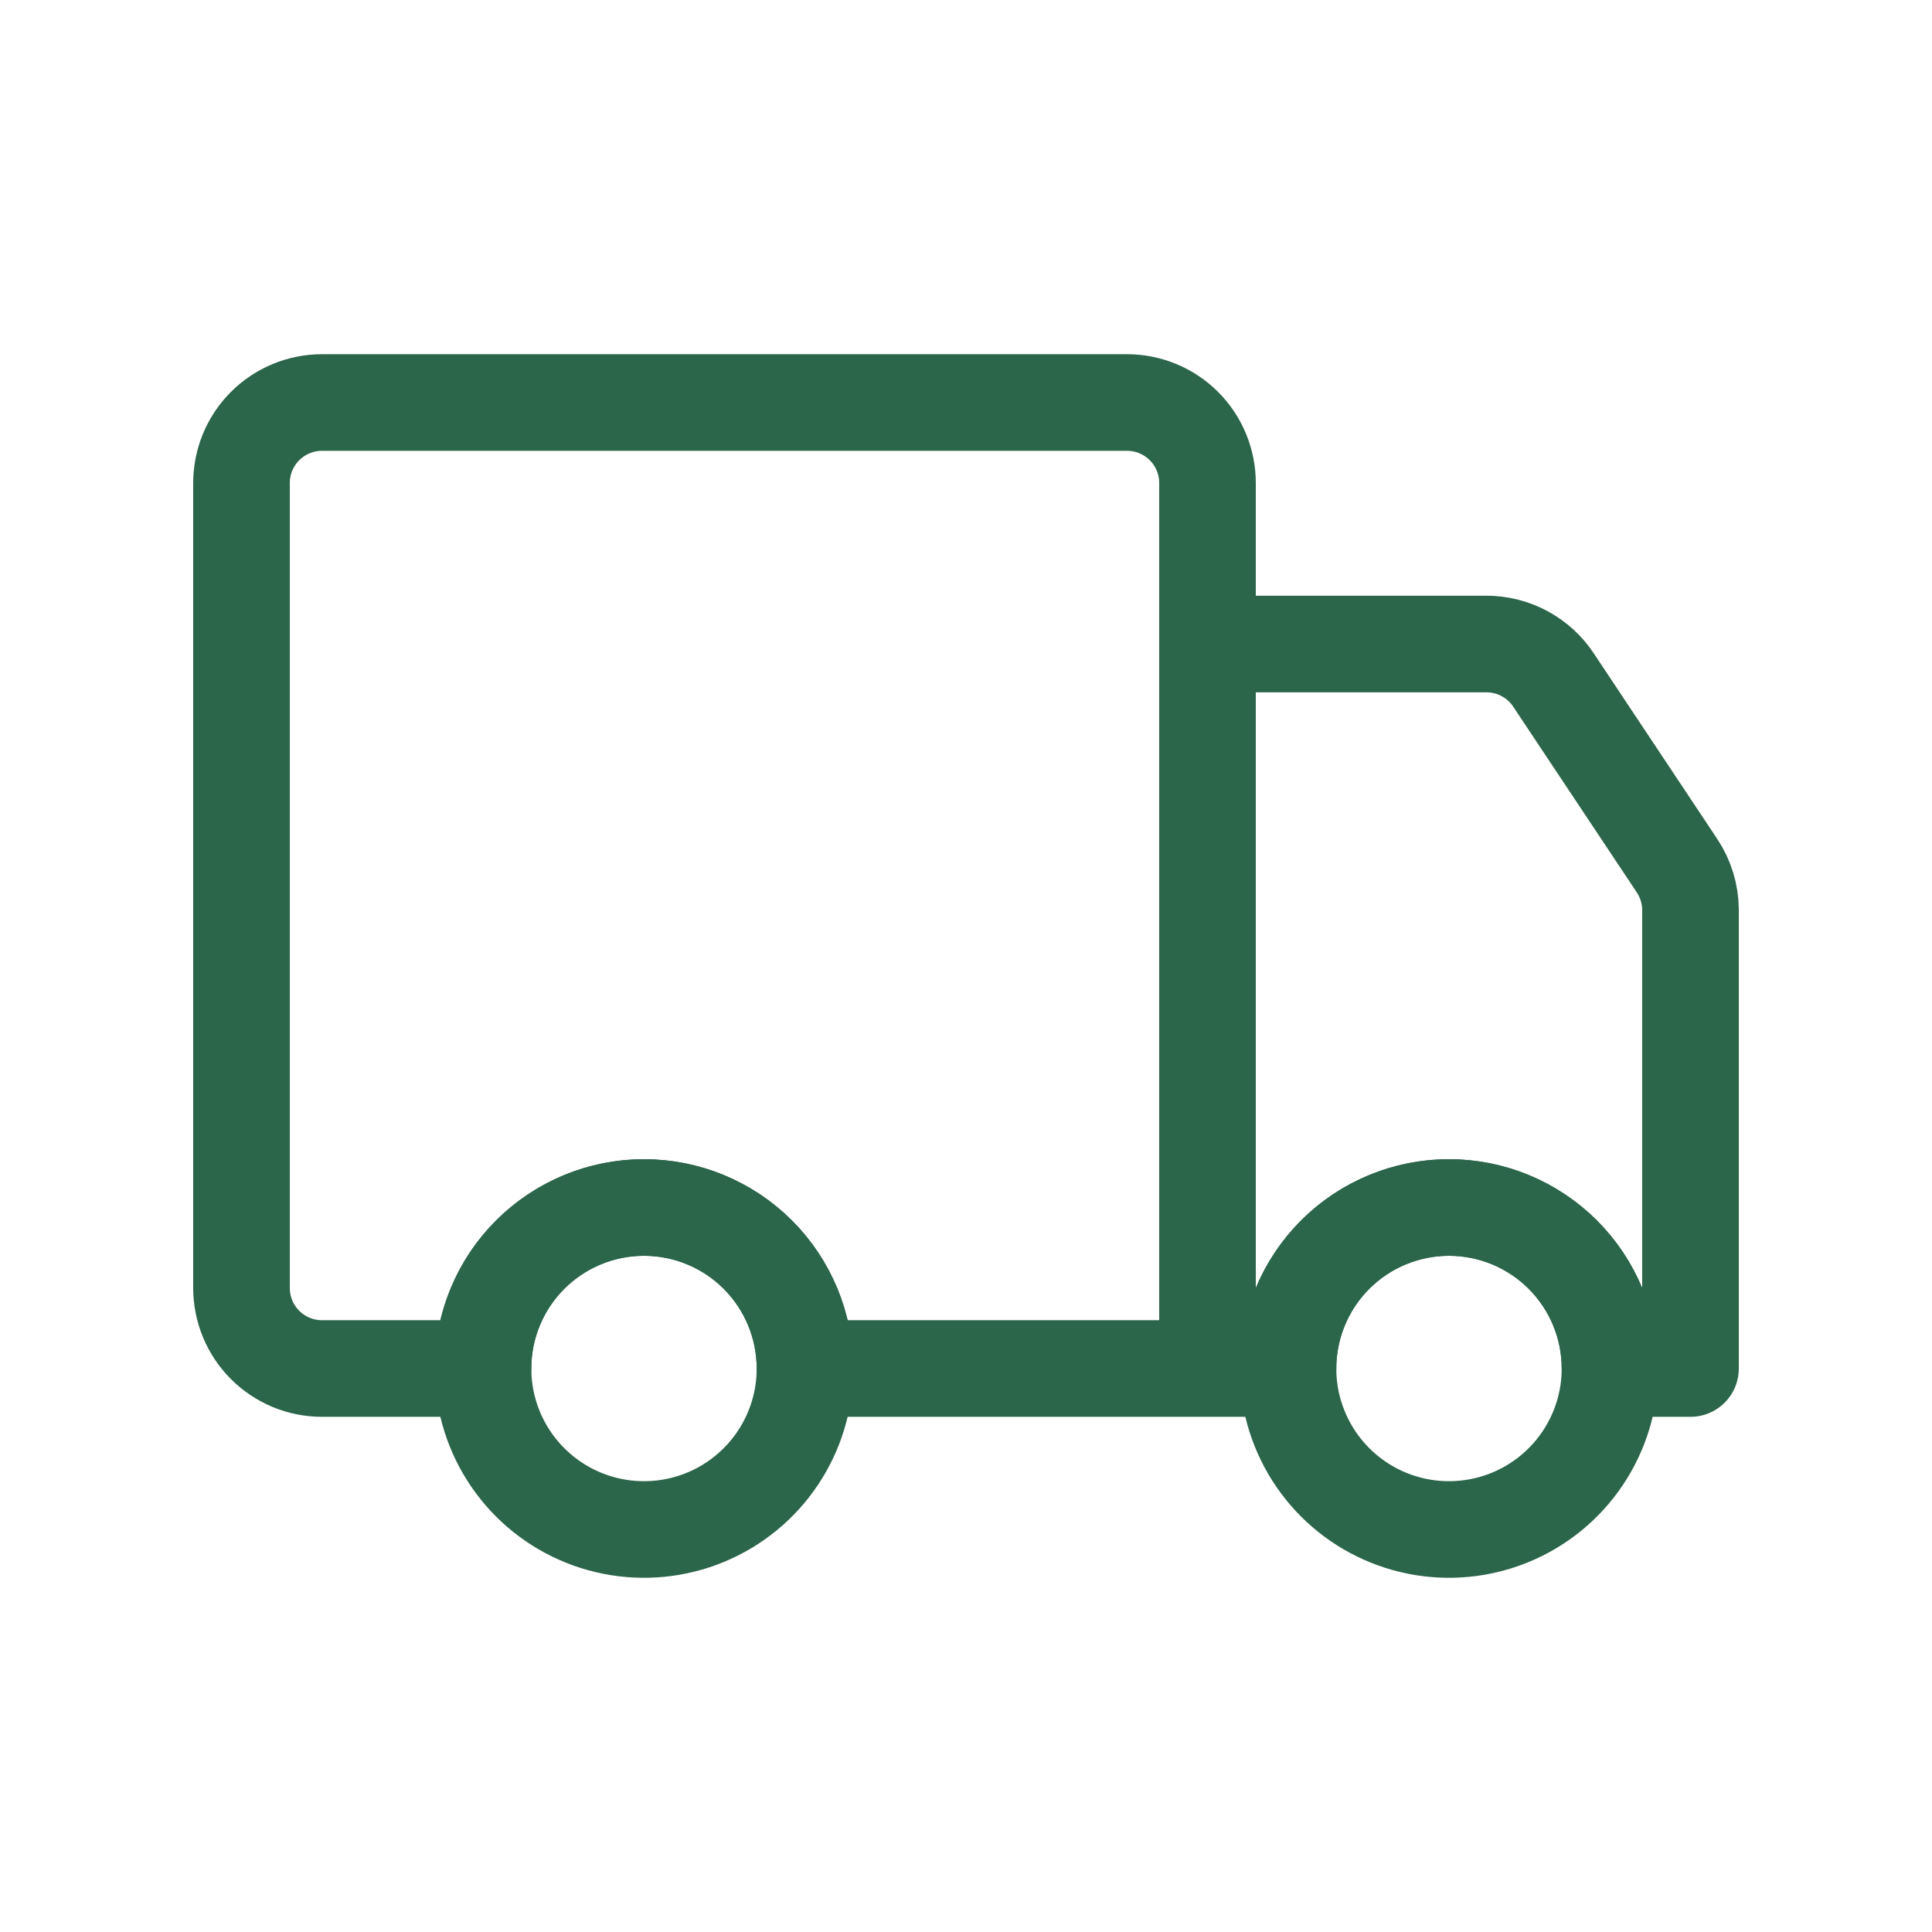
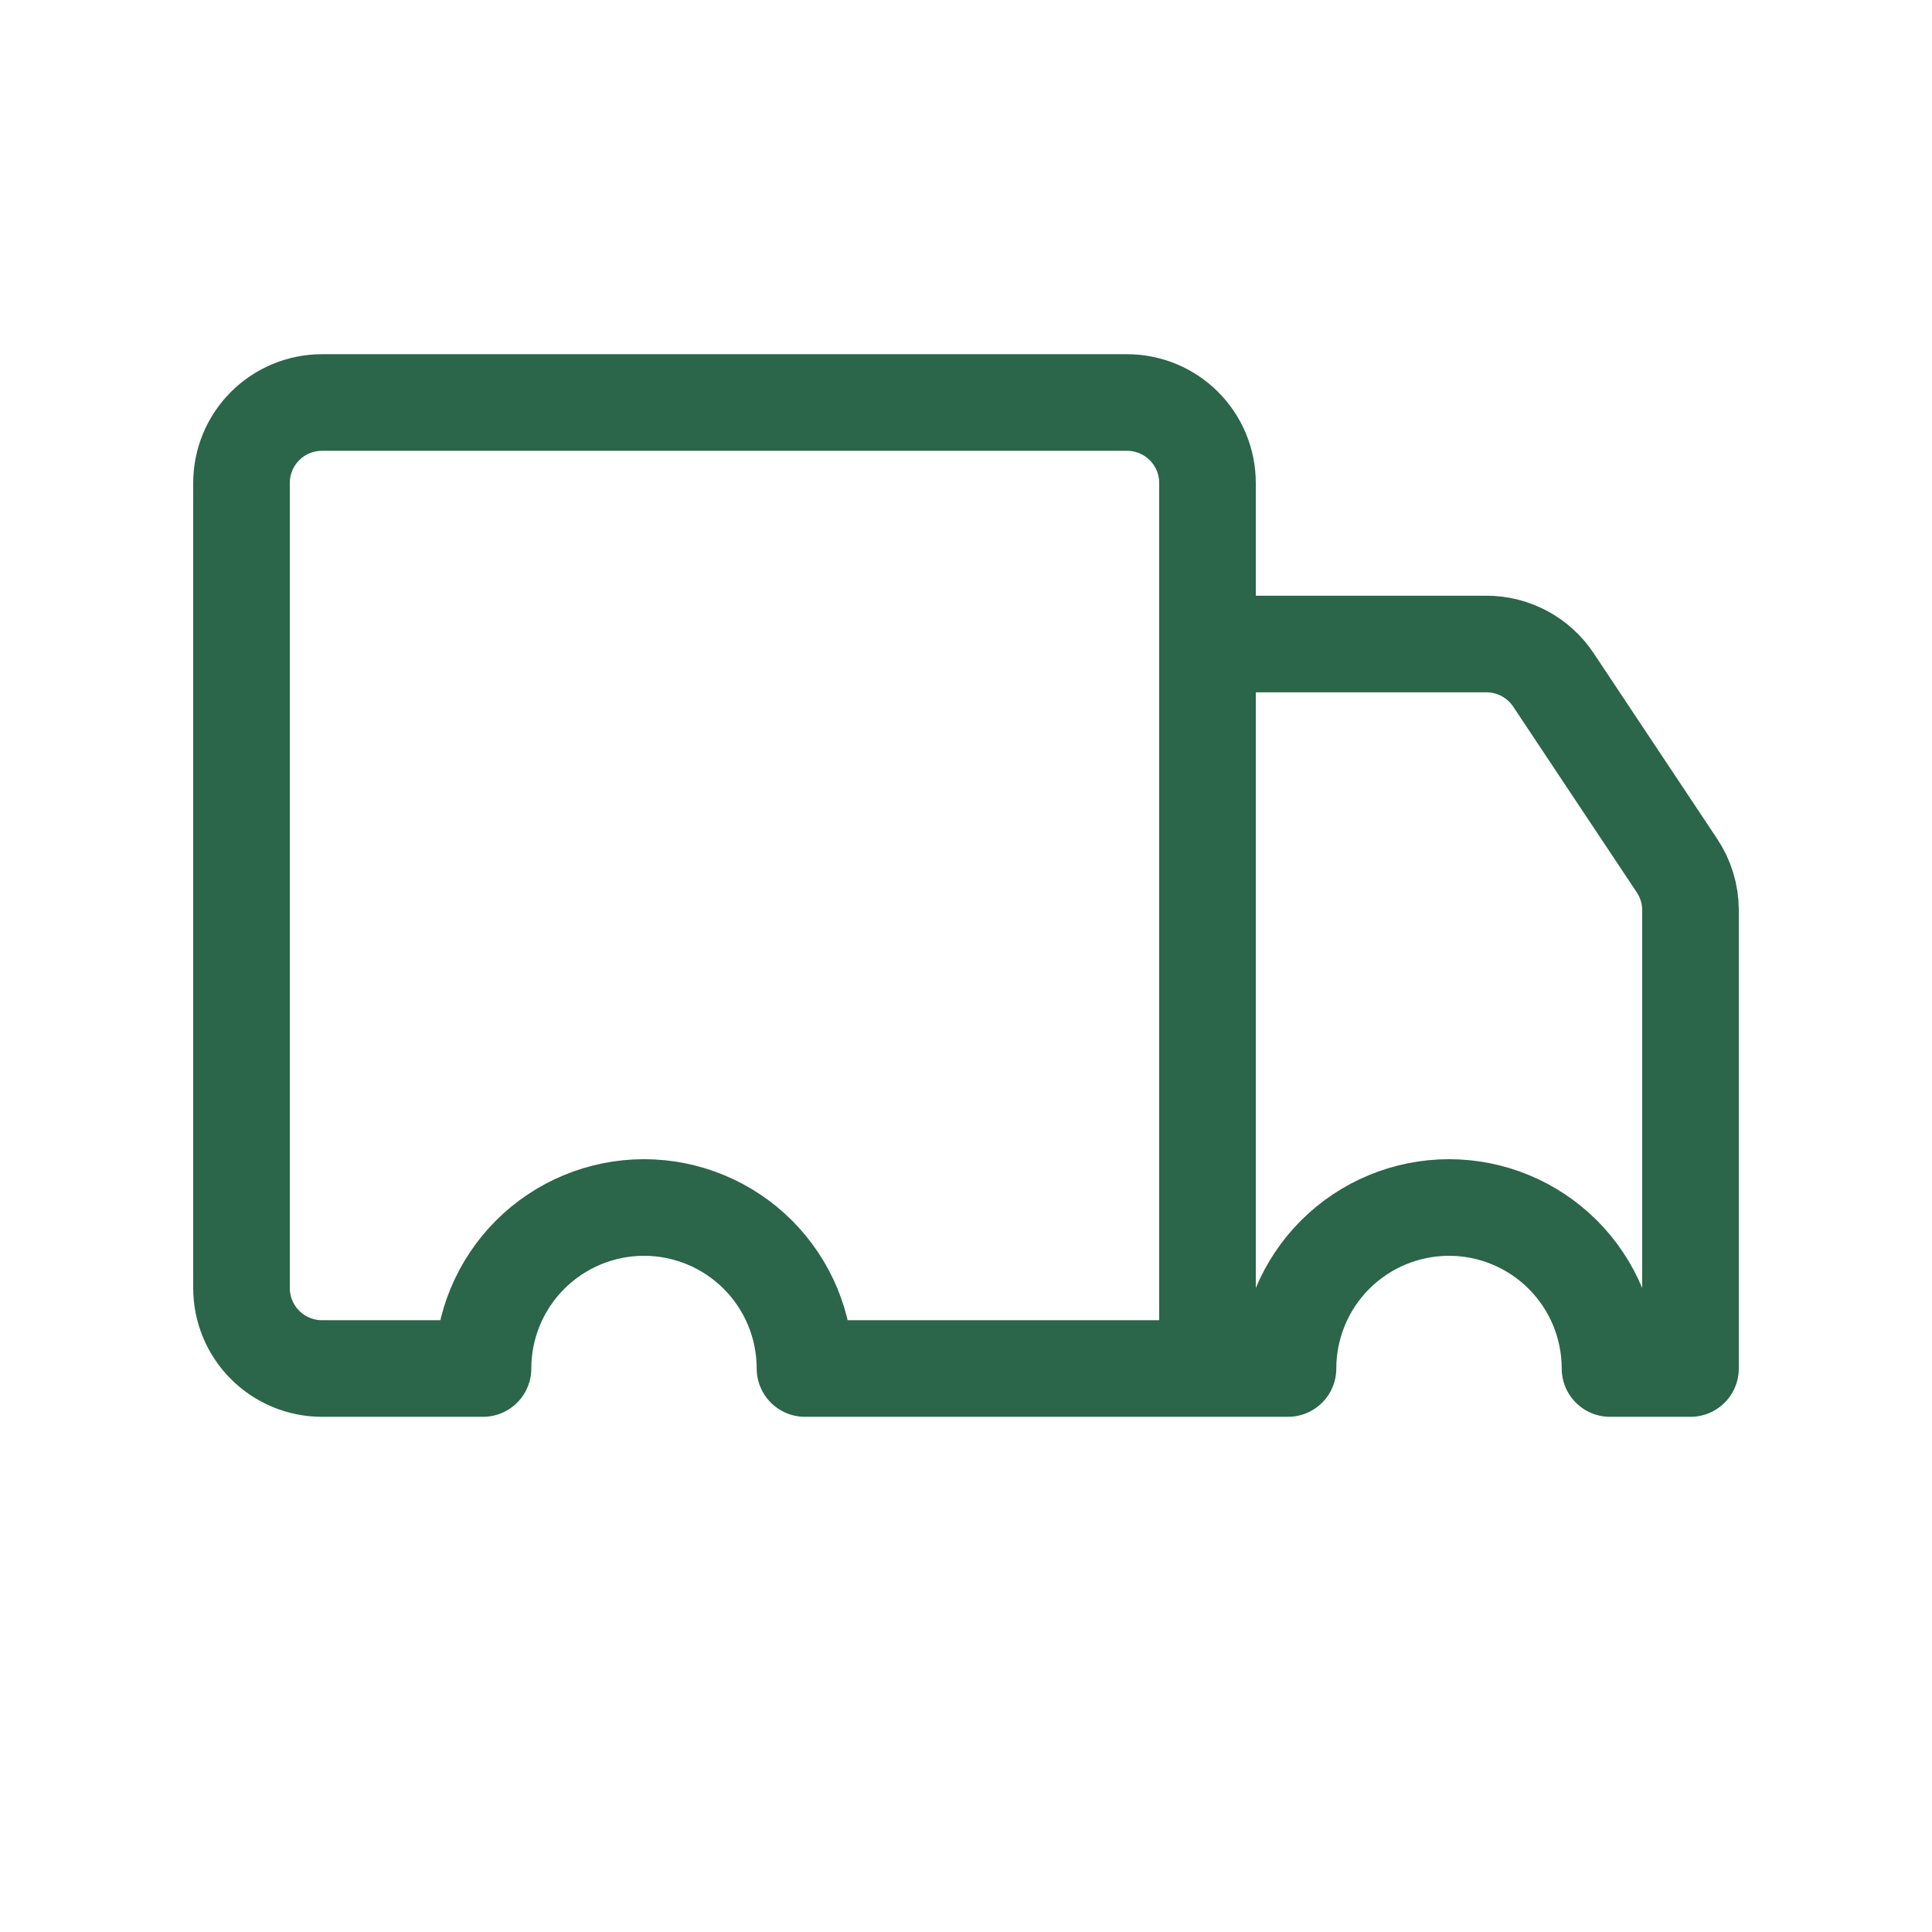
<svg xmlns="http://www.w3.org/2000/svg" width="80" height="80" viewBox="0 0 80 80" fill="none">
-   <path d="M33.333 56.667C33.333 57.985 32.942 59.274 32.21 60.37C31.477 61.467 30.436 62.321 29.218 62.826C28 63.33 26.659 63.462 25.366 63.205C24.073 62.948 22.885 62.313 21.953 61.381C21.02 60.448 20.385 59.261 20.128 57.967C19.871 56.674 20.003 55.334 20.508 54.115C21.012 52.897 21.866 51.856 22.963 51.123C24.059 50.391 25.348 50 26.667 50C28.435 50 30.131 50.702 31.381 51.953C32.631 53.203 33.333 54.899 33.333 56.667ZM60 50C58.681 50 57.392 50.391 56.296 51.123C55.2 51.856 54.345 52.897 53.841 54.115C53.336 55.334 53.204 56.674 53.461 57.967C53.719 59.261 54.354 60.448 55.286 61.381C56.218 62.313 57.406 62.948 58.699 63.205C59.993 63.462 61.333 63.33 62.551 62.826C63.769 62.321 64.811 61.467 65.543 60.37C66.276 59.274 66.667 57.985 66.667 56.667C66.667 54.899 65.964 53.203 64.714 51.953C63.464 50.702 61.768 50 60 50Z" stroke="#2B654A" stroke-width="4" stroke-linecap="round" stroke-linejoin="round" />
  <path d="M50 56.667V20C50 19.116 49.649 18.268 49.024 17.643C48.399 17.018 47.551 16.667 46.667 16.667H13.333C12.449 16.667 11.601 17.018 10.976 17.643C10.351 18.268 10 19.116 10 20V53.333C10 54.218 10.351 55.065 10.976 55.69C11.601 56.316 12.449 56.667 13.333 56.667H20C20 54.899 20.702 53.203 21.953 51.953C23.203 50.703 24.899 50 26.667 50C28.435 50 30.131 50.703 31.381 51.953C32.631 53.203 33.333 54.899 33.333 56.667H50ZM50 56.667V26.667H61.533C62.088 26.664 62.635 26.8 63.123 27.062C63.612 27.324 64.028 27.703 64.333 28.167L69.433 35.833C69.798 36.376 69.995 37.013 70 37.667V56.667H66.667C66.667 54.899 65.964 53.203 64.714 51.953C63.464 50.703 61.768 50 60 50C58.232 50 56.536 50.703 55.286 51.953C54.036 53.203 53.333 54.899 53.333 56.667H50Z" stroke="#2B654A" stroke-width="4" stroke-linecap="round" stroke-linejoin="round" />
</svg>